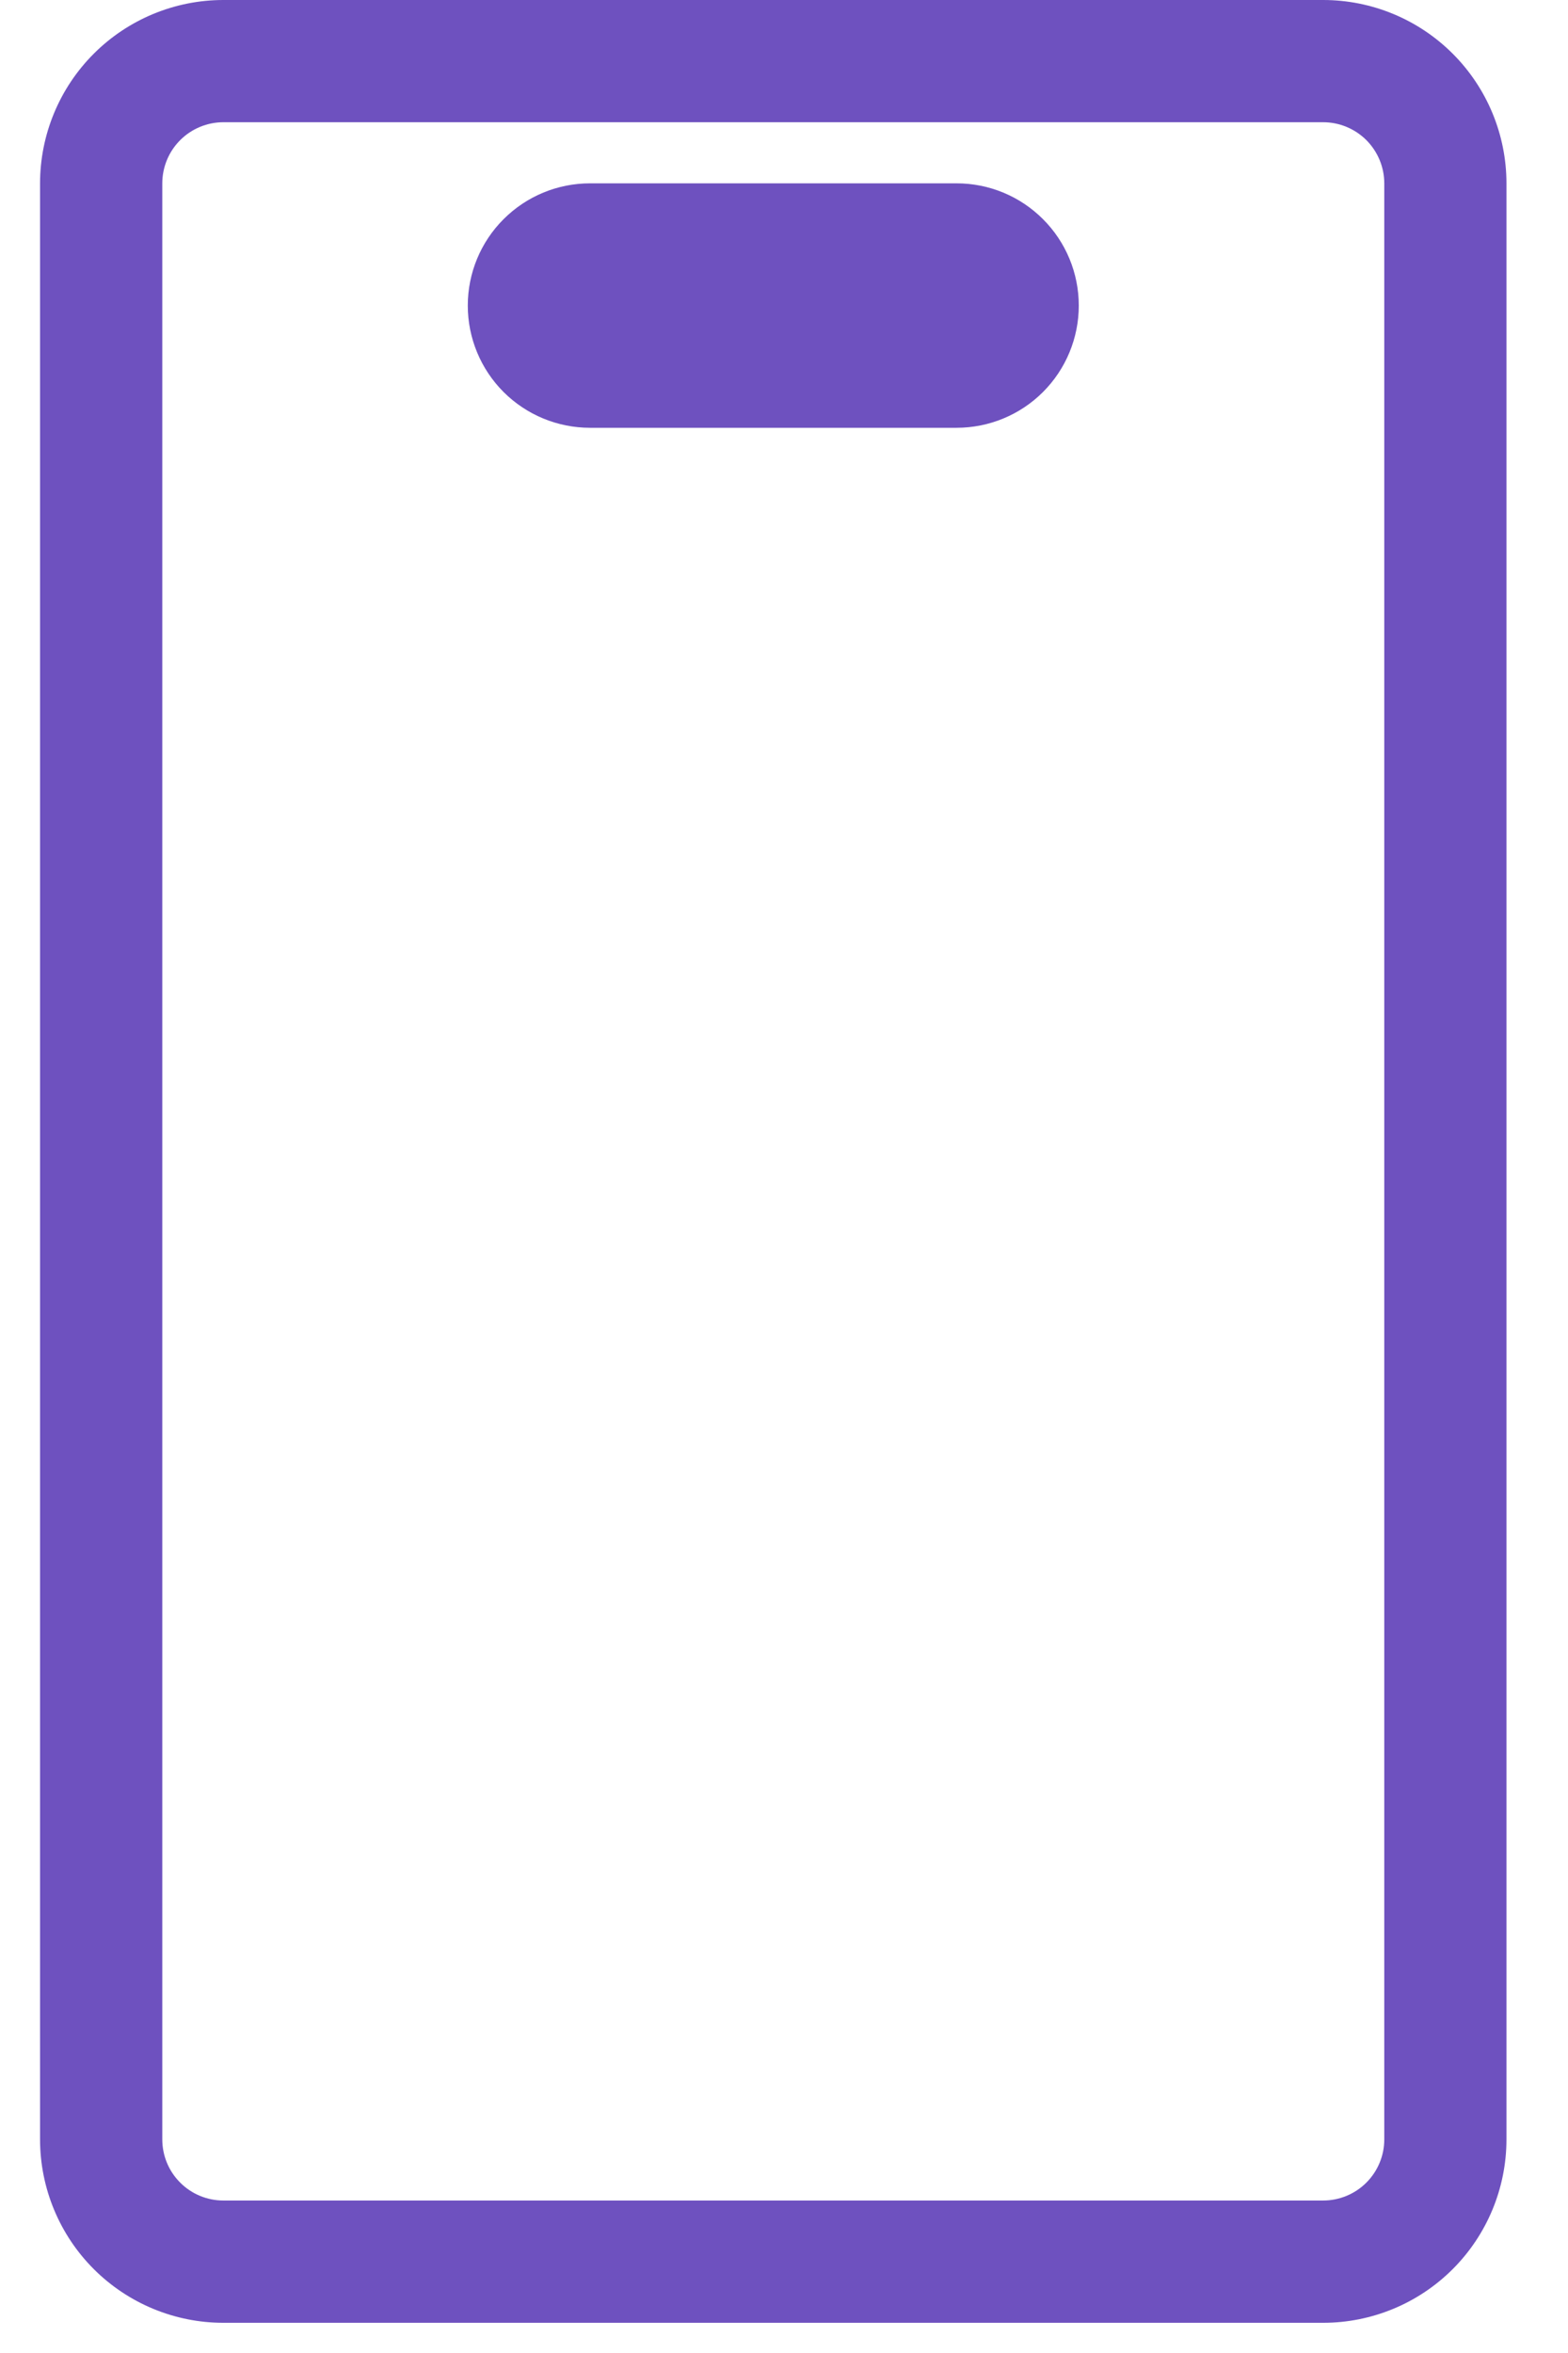
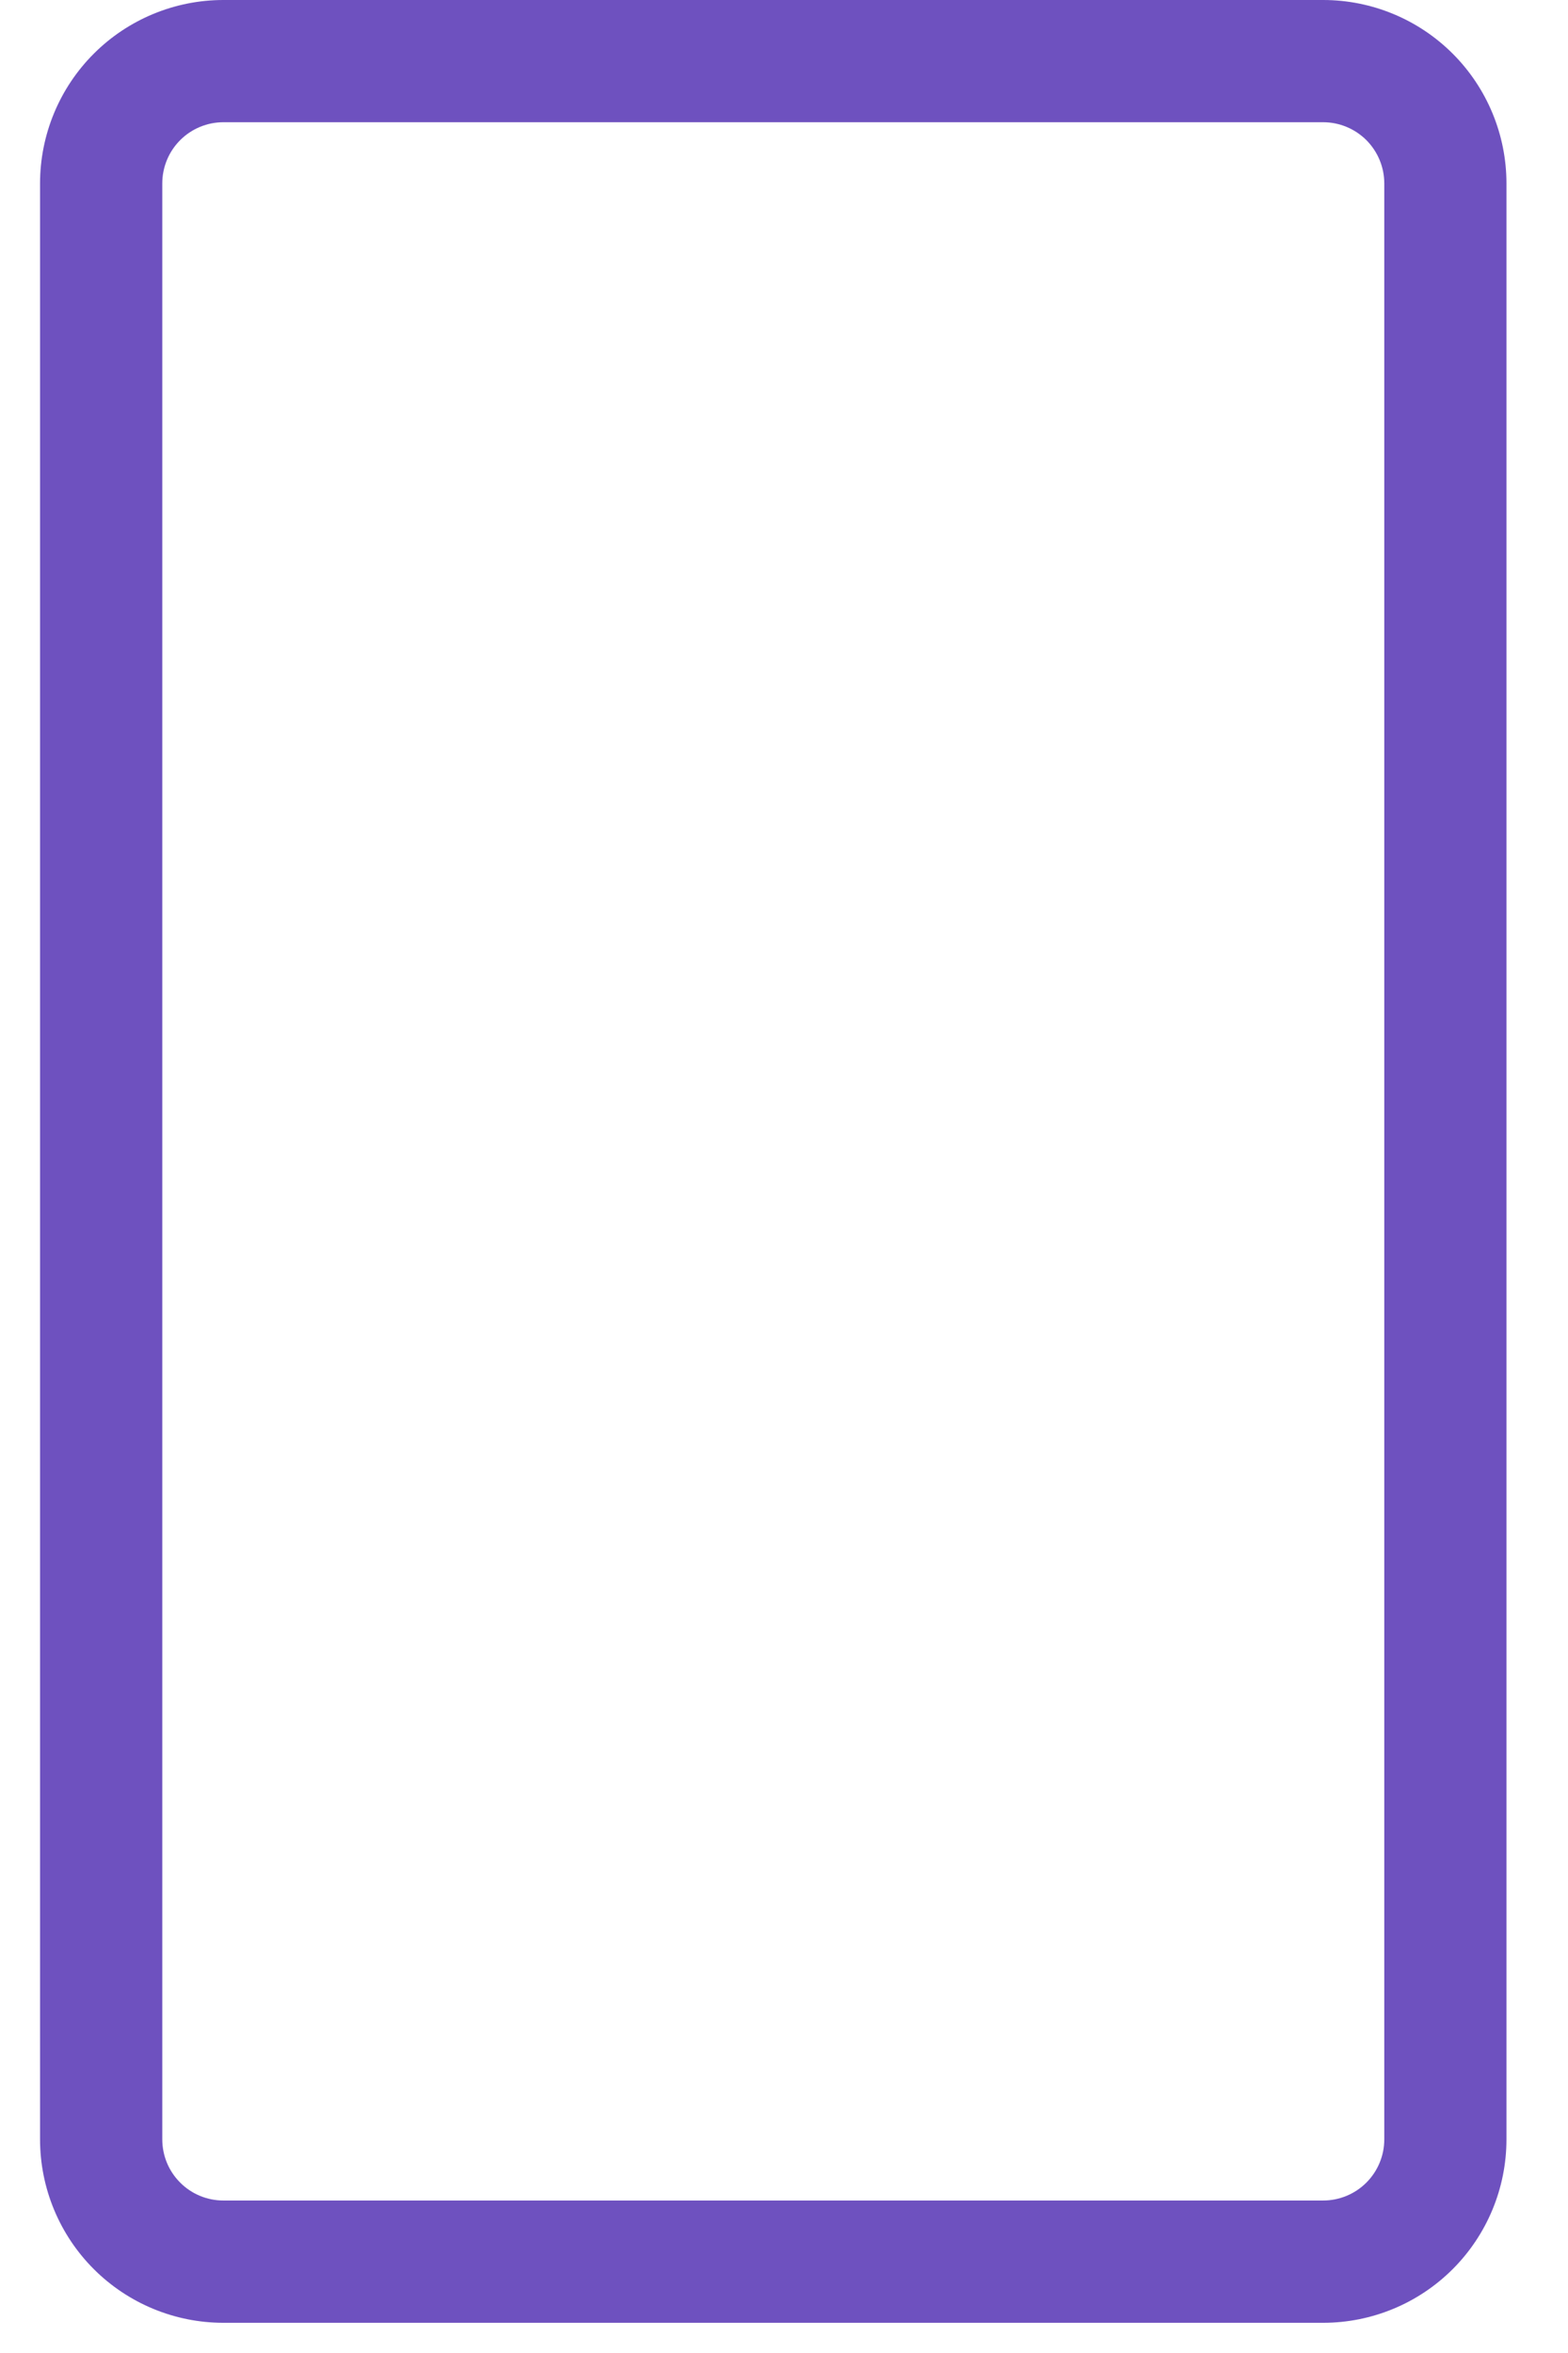
<svg xmlns="http://www.w3.org/2000/svg" width="24" height="36" viewBox="0 0 24 36" fill="none">
  <path fill-rule="evenodd" clip-rule="evenodd" d="M0.613 2.806C0.613 2.062 0.909 1.348 1.435 0.822C1.961 0.296 2.675 0 3.419 0H20.252C20.997 0 21.71 0.296 22.236 0.822C22.762 1.348 23.058 2.062 23.058 2.806V32.732C23.058 33.476 22.762 34.19 22.236 34.716C21.71 35.242 20.997 35.538 20.252 35.538H3.419C2.675 35.538 1.961 35.242 1.435 34.716C0.909 34.19 0.613 33.476 0.613 32.732V2.806ZM3.419 1.87C3.171 1.87 2.933 1.969 2.758 2.144C2.582 2.32 2.484 2.558 2.484 2.806V32.732C2.484 32.98 2.582 33.218 2.758 33.393C2.933 33.569 3.171 33.667 3.419 33.667H20.252C20.5 33.667 20.738 33.569 20.914 33.393C21.089 33.218 21.188 32.98 21.188 32.732V2.806C21.188 2.558 21.089 2.32 20.914 2.144C20.738 1.969 20.5 1.87 20.252 1.87H3.419Z" fill="#6E51BF" />
-   <path fill-rule="evenodd" clip-rule="evenodd" d="M7.16 4.675C7.16 4.179 7.357 3.703 7.708 3.353C8.059 3.002 8.534 2.805 9.031 2.805H14.642C15.138 2.805 15.614 3.002 15.964 3.353C16.315 3.703 16.512 4.179 16.512 4.675C16.512 5.171 16.315 5.647 15.964 5.998C15.614 6.348 15.138 6.545 14.642 6.545H9.031C8.534 6.545 8.059 6.348 7.708 5.998C7.357 5.647 7.16 5.171 7.16 4.675Z" fill="#6E51BF" />
</svg>